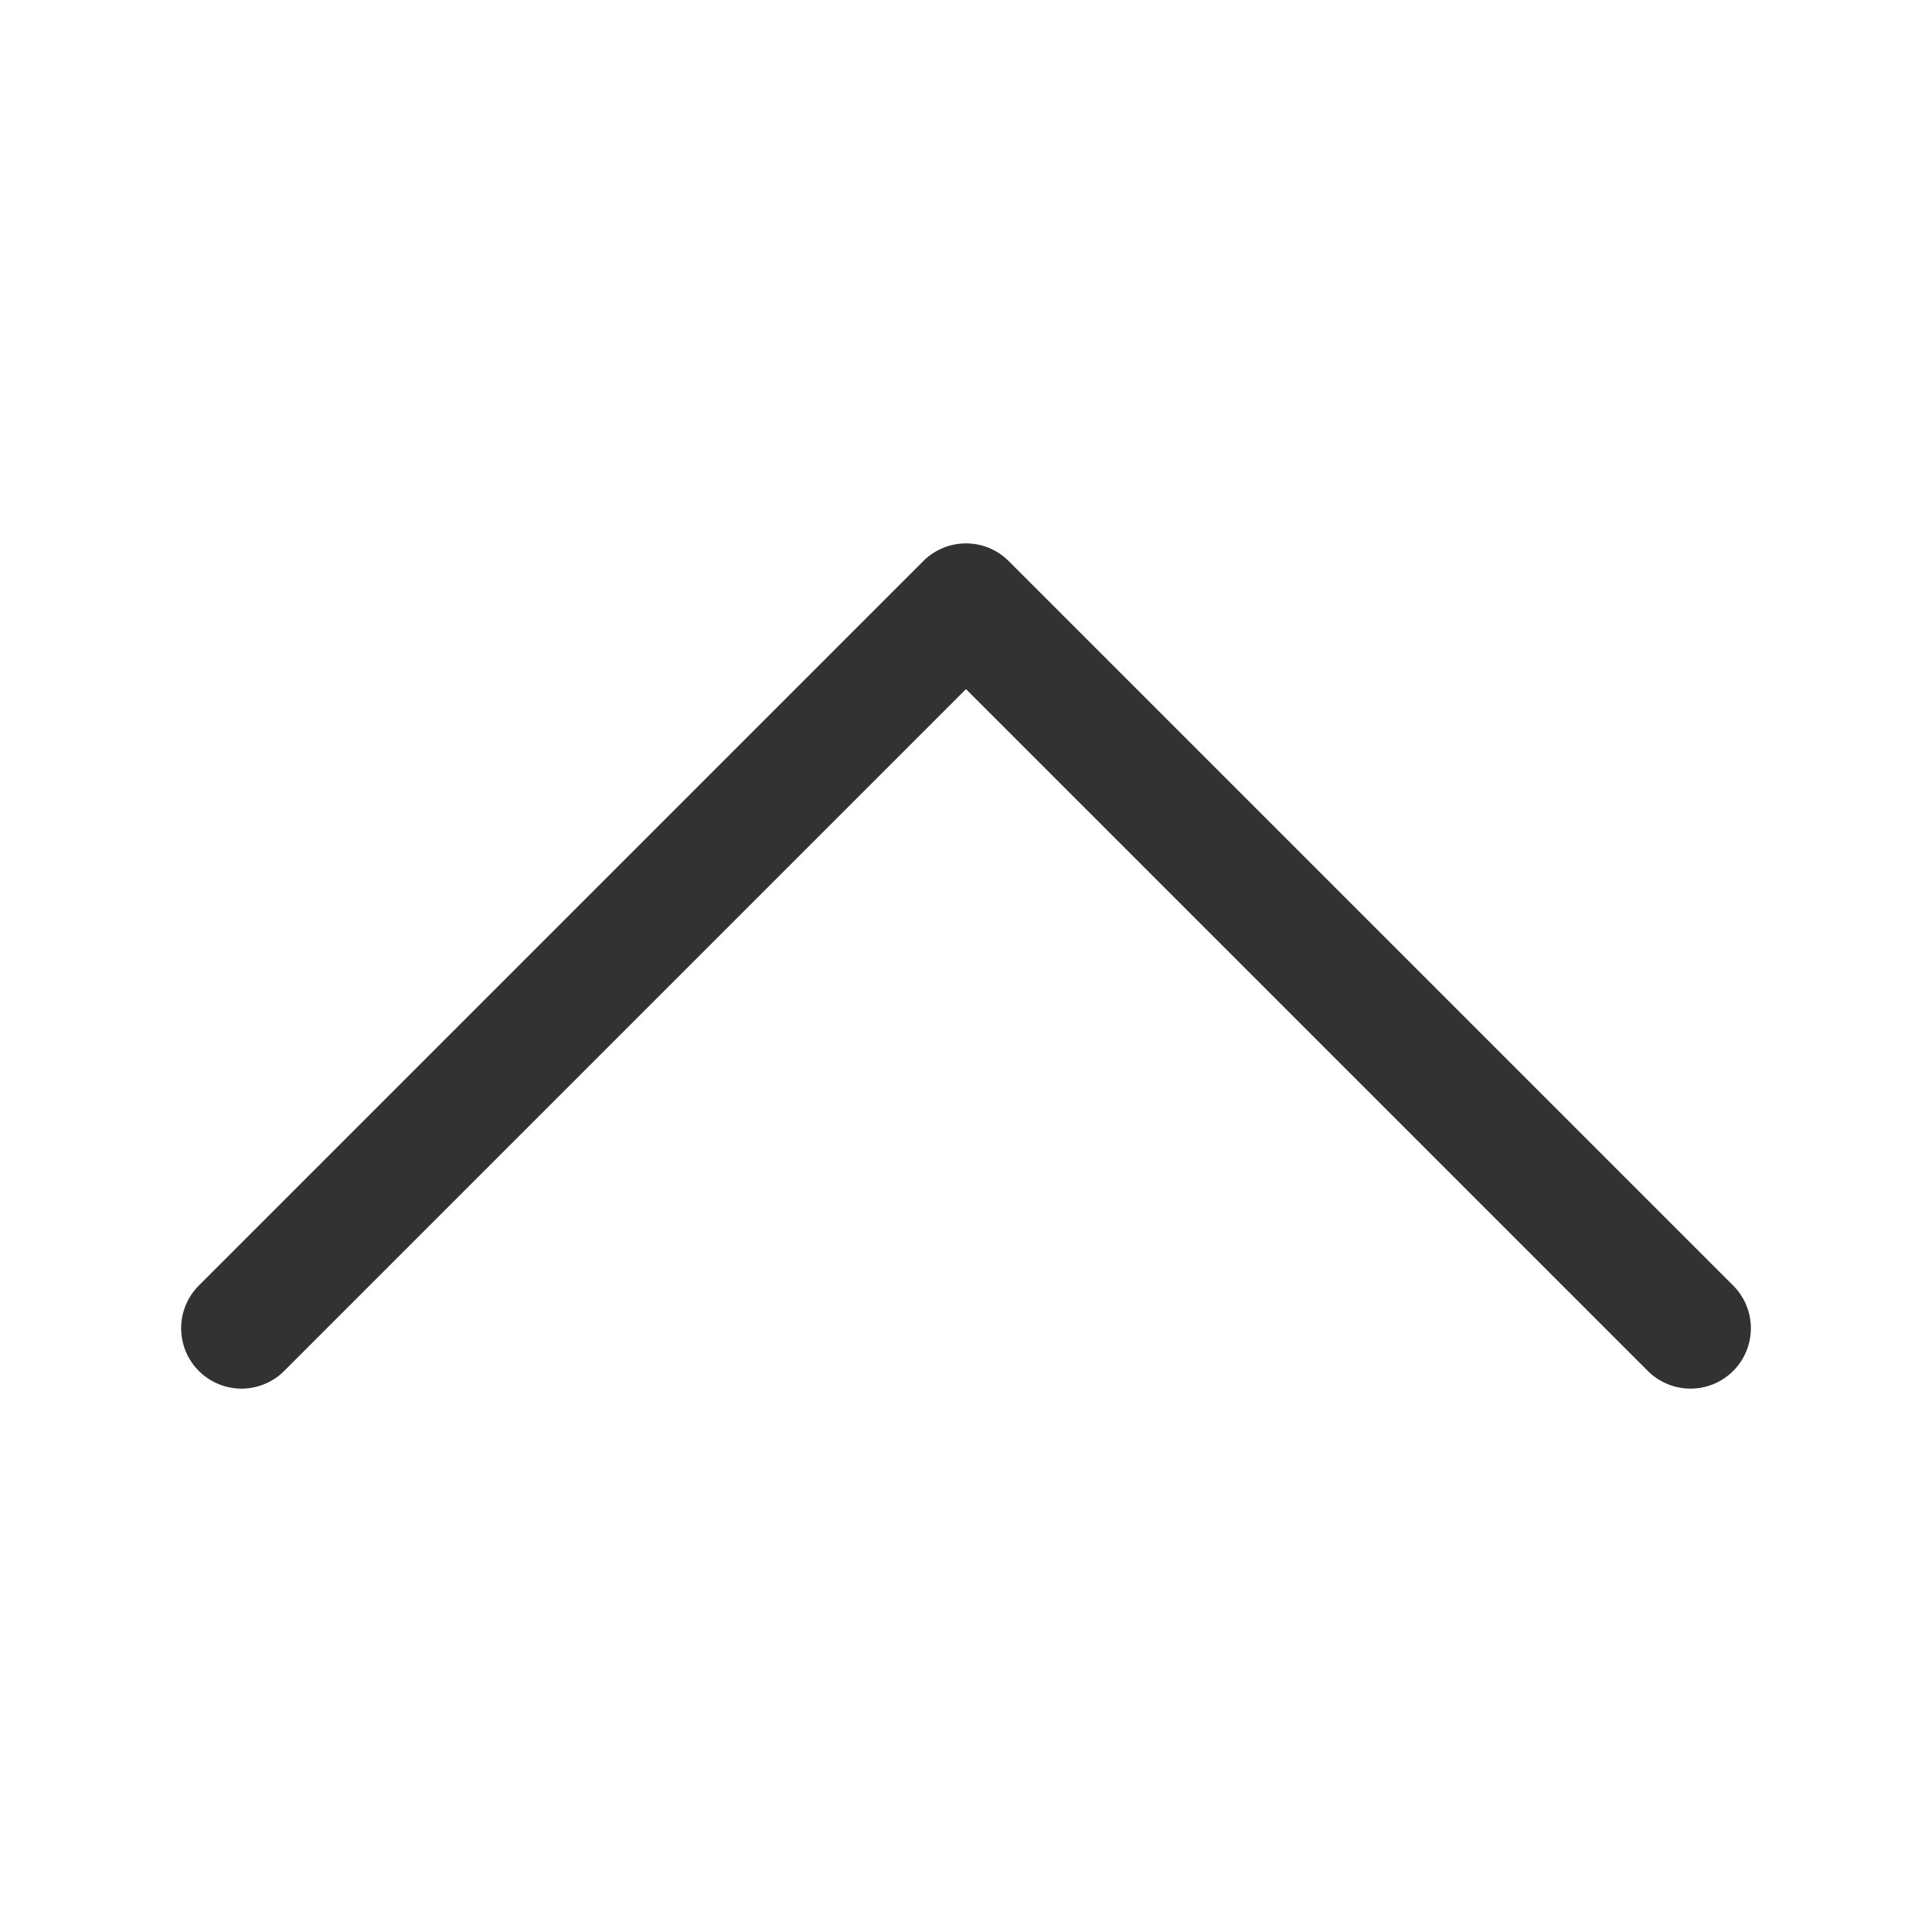
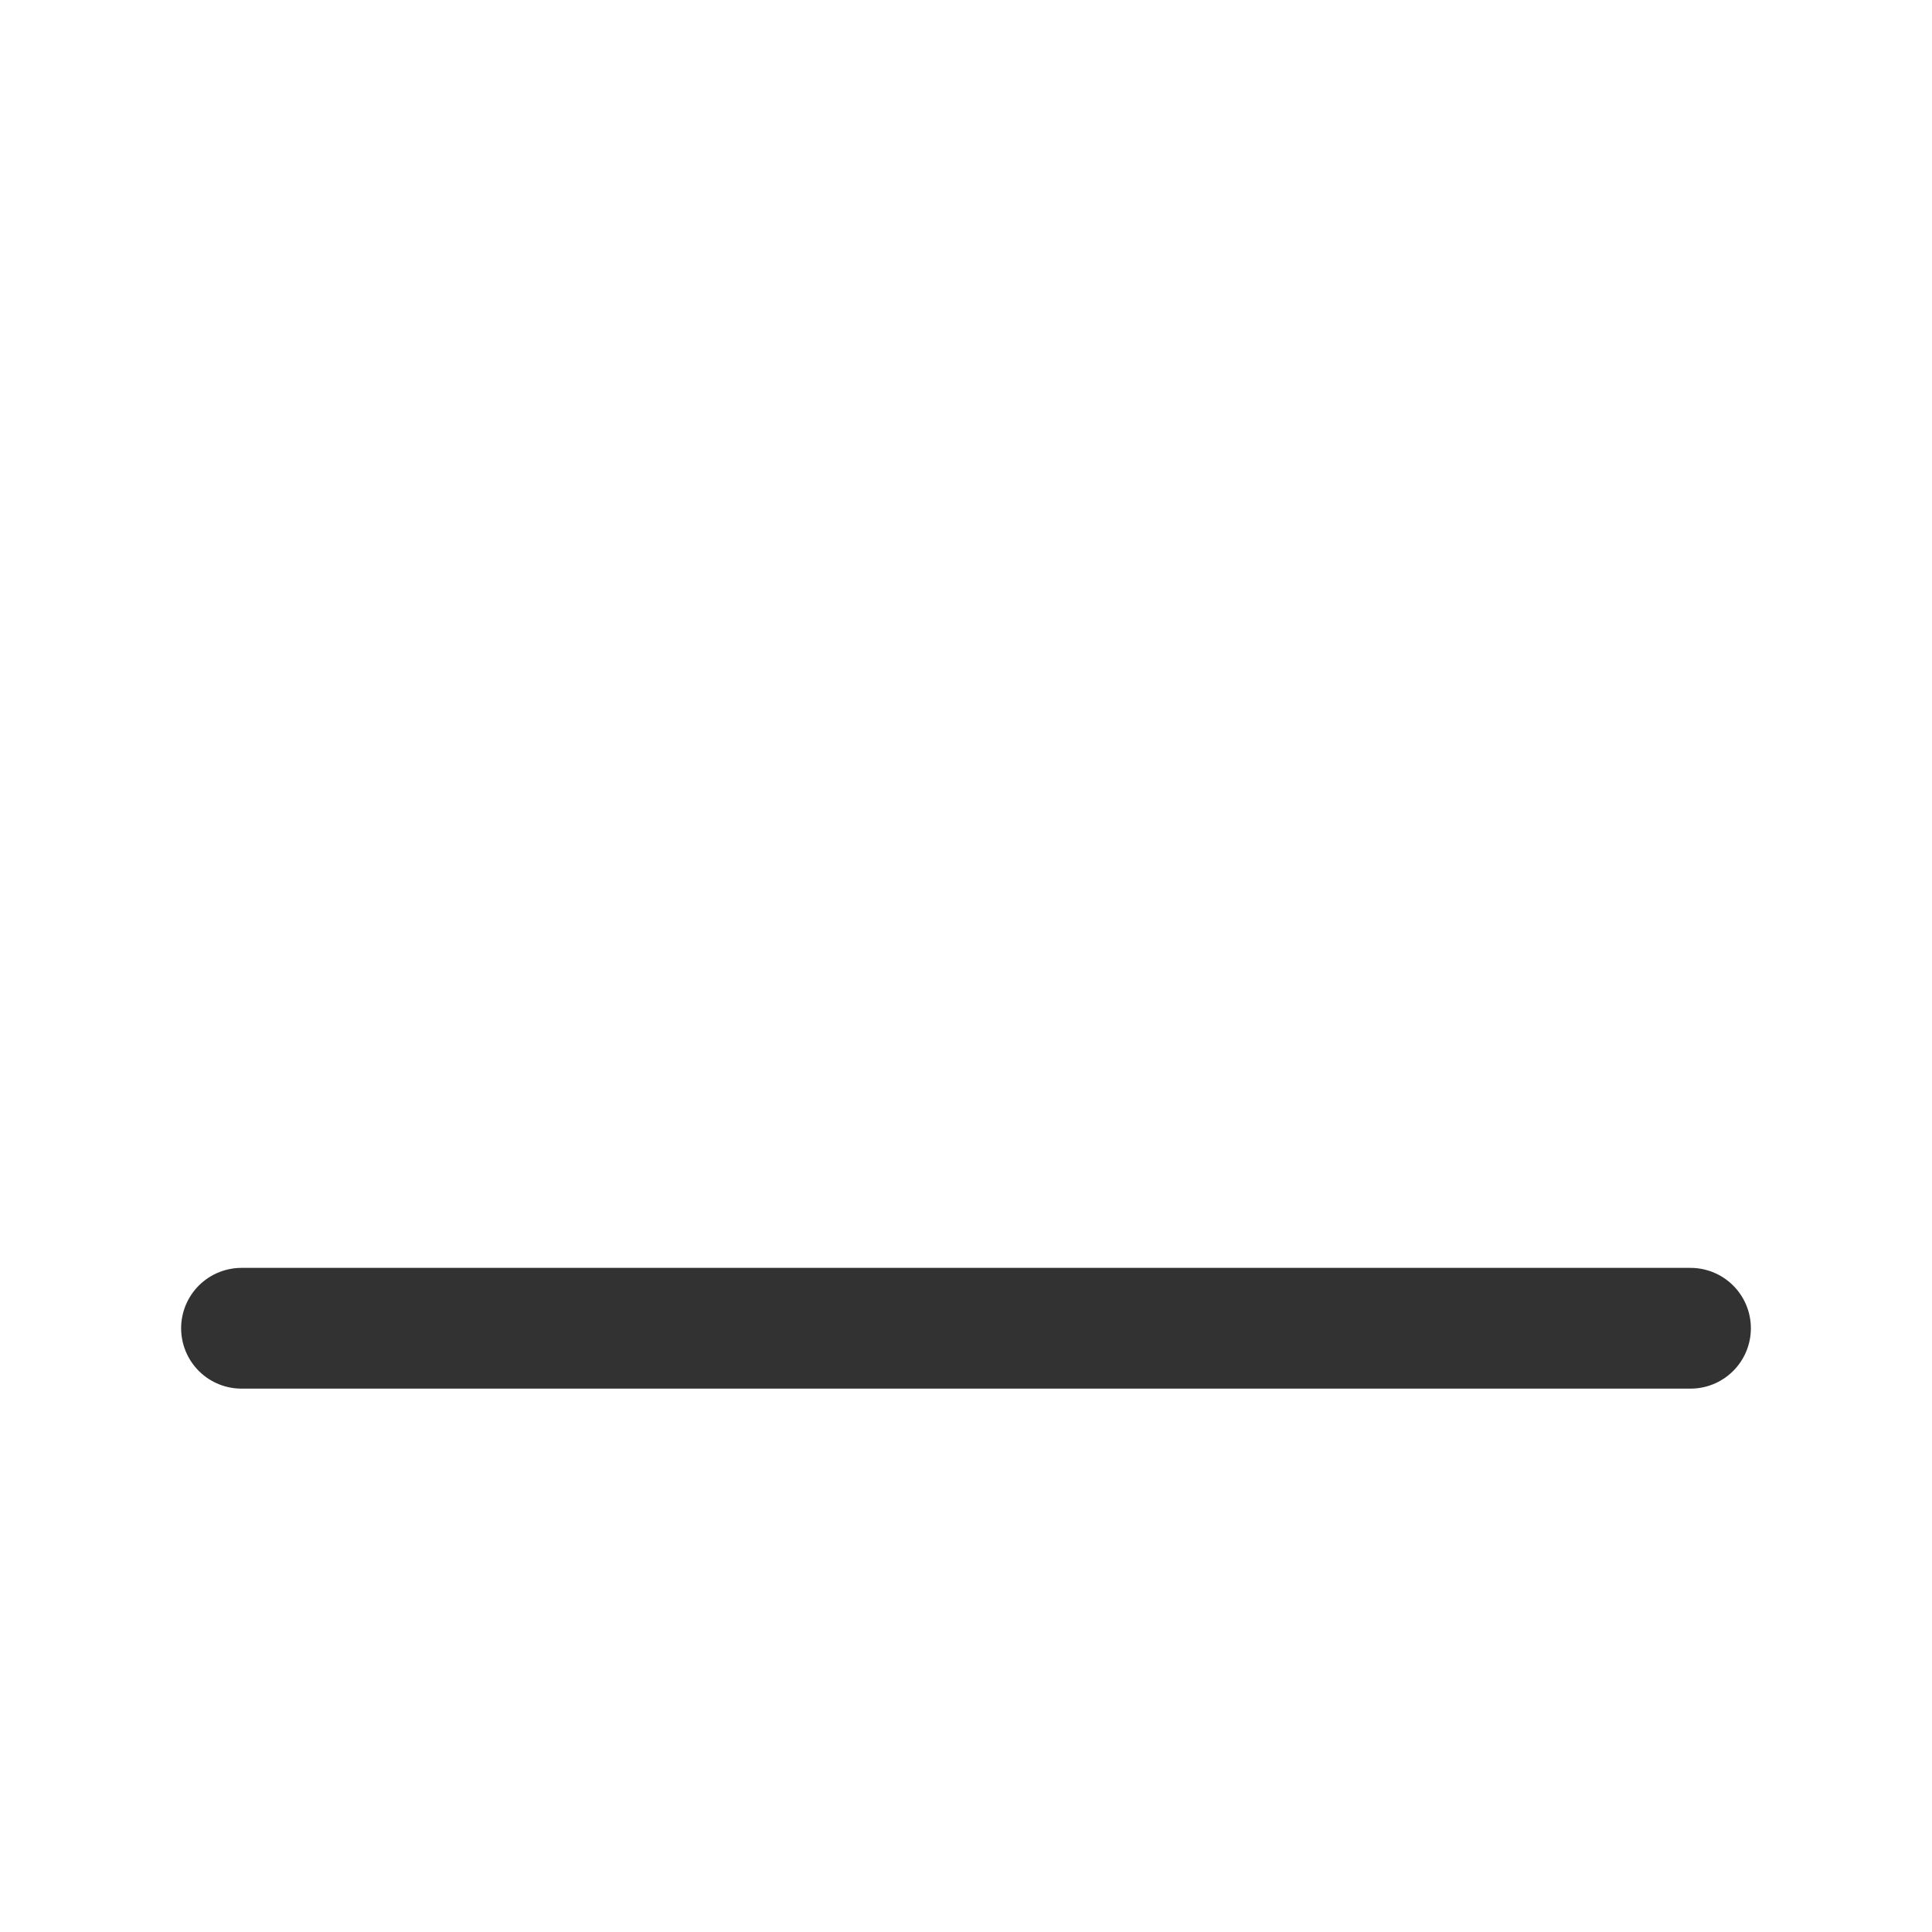
<svg xmlns="http://www.w3.org/2000/svg" width="24" height="24" viewBox="0 0 24 24" fill="none">
-   <path d="M3 16.5L12 7.5L21 16.5" stroke="#323232" stroke-width="1.5" stroke-linecap="round" stroke-linejoin="round" />
+   <path d="M3 16.5L21 16.5" stroke="#323232" stroke-width="1.5" stroke-linecap="round" stroke-linejoin="round" />
</svg>